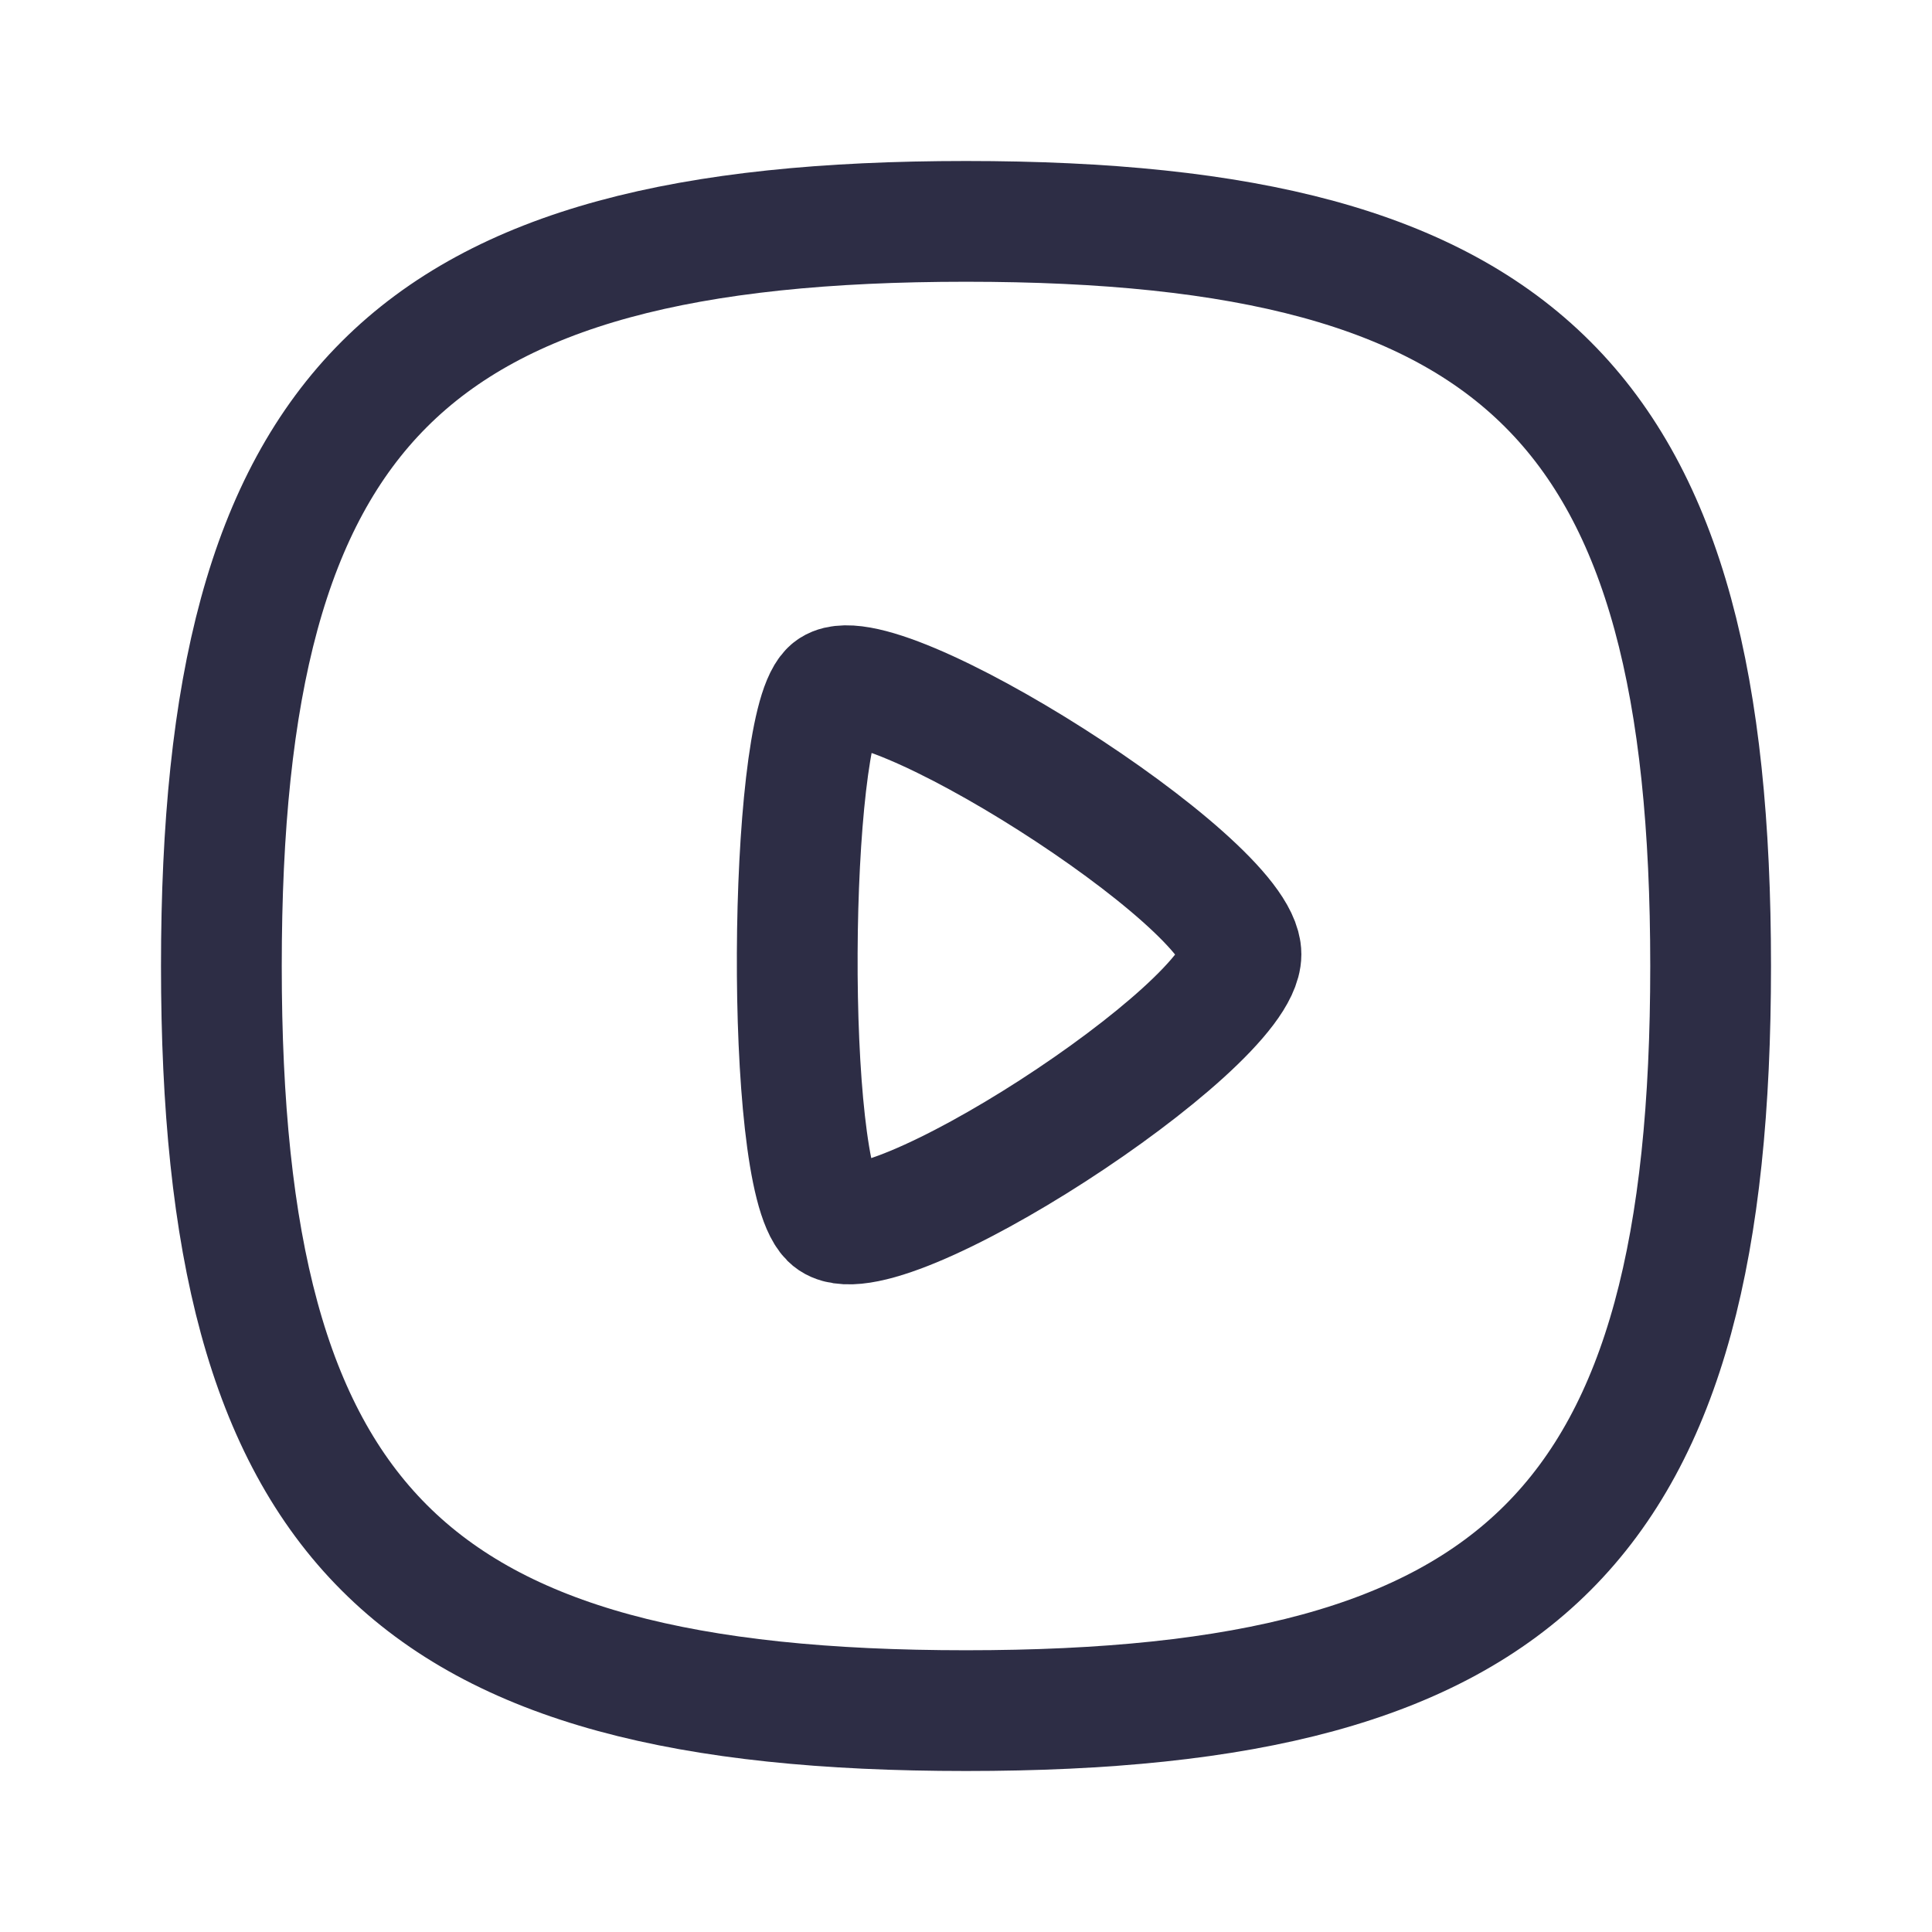
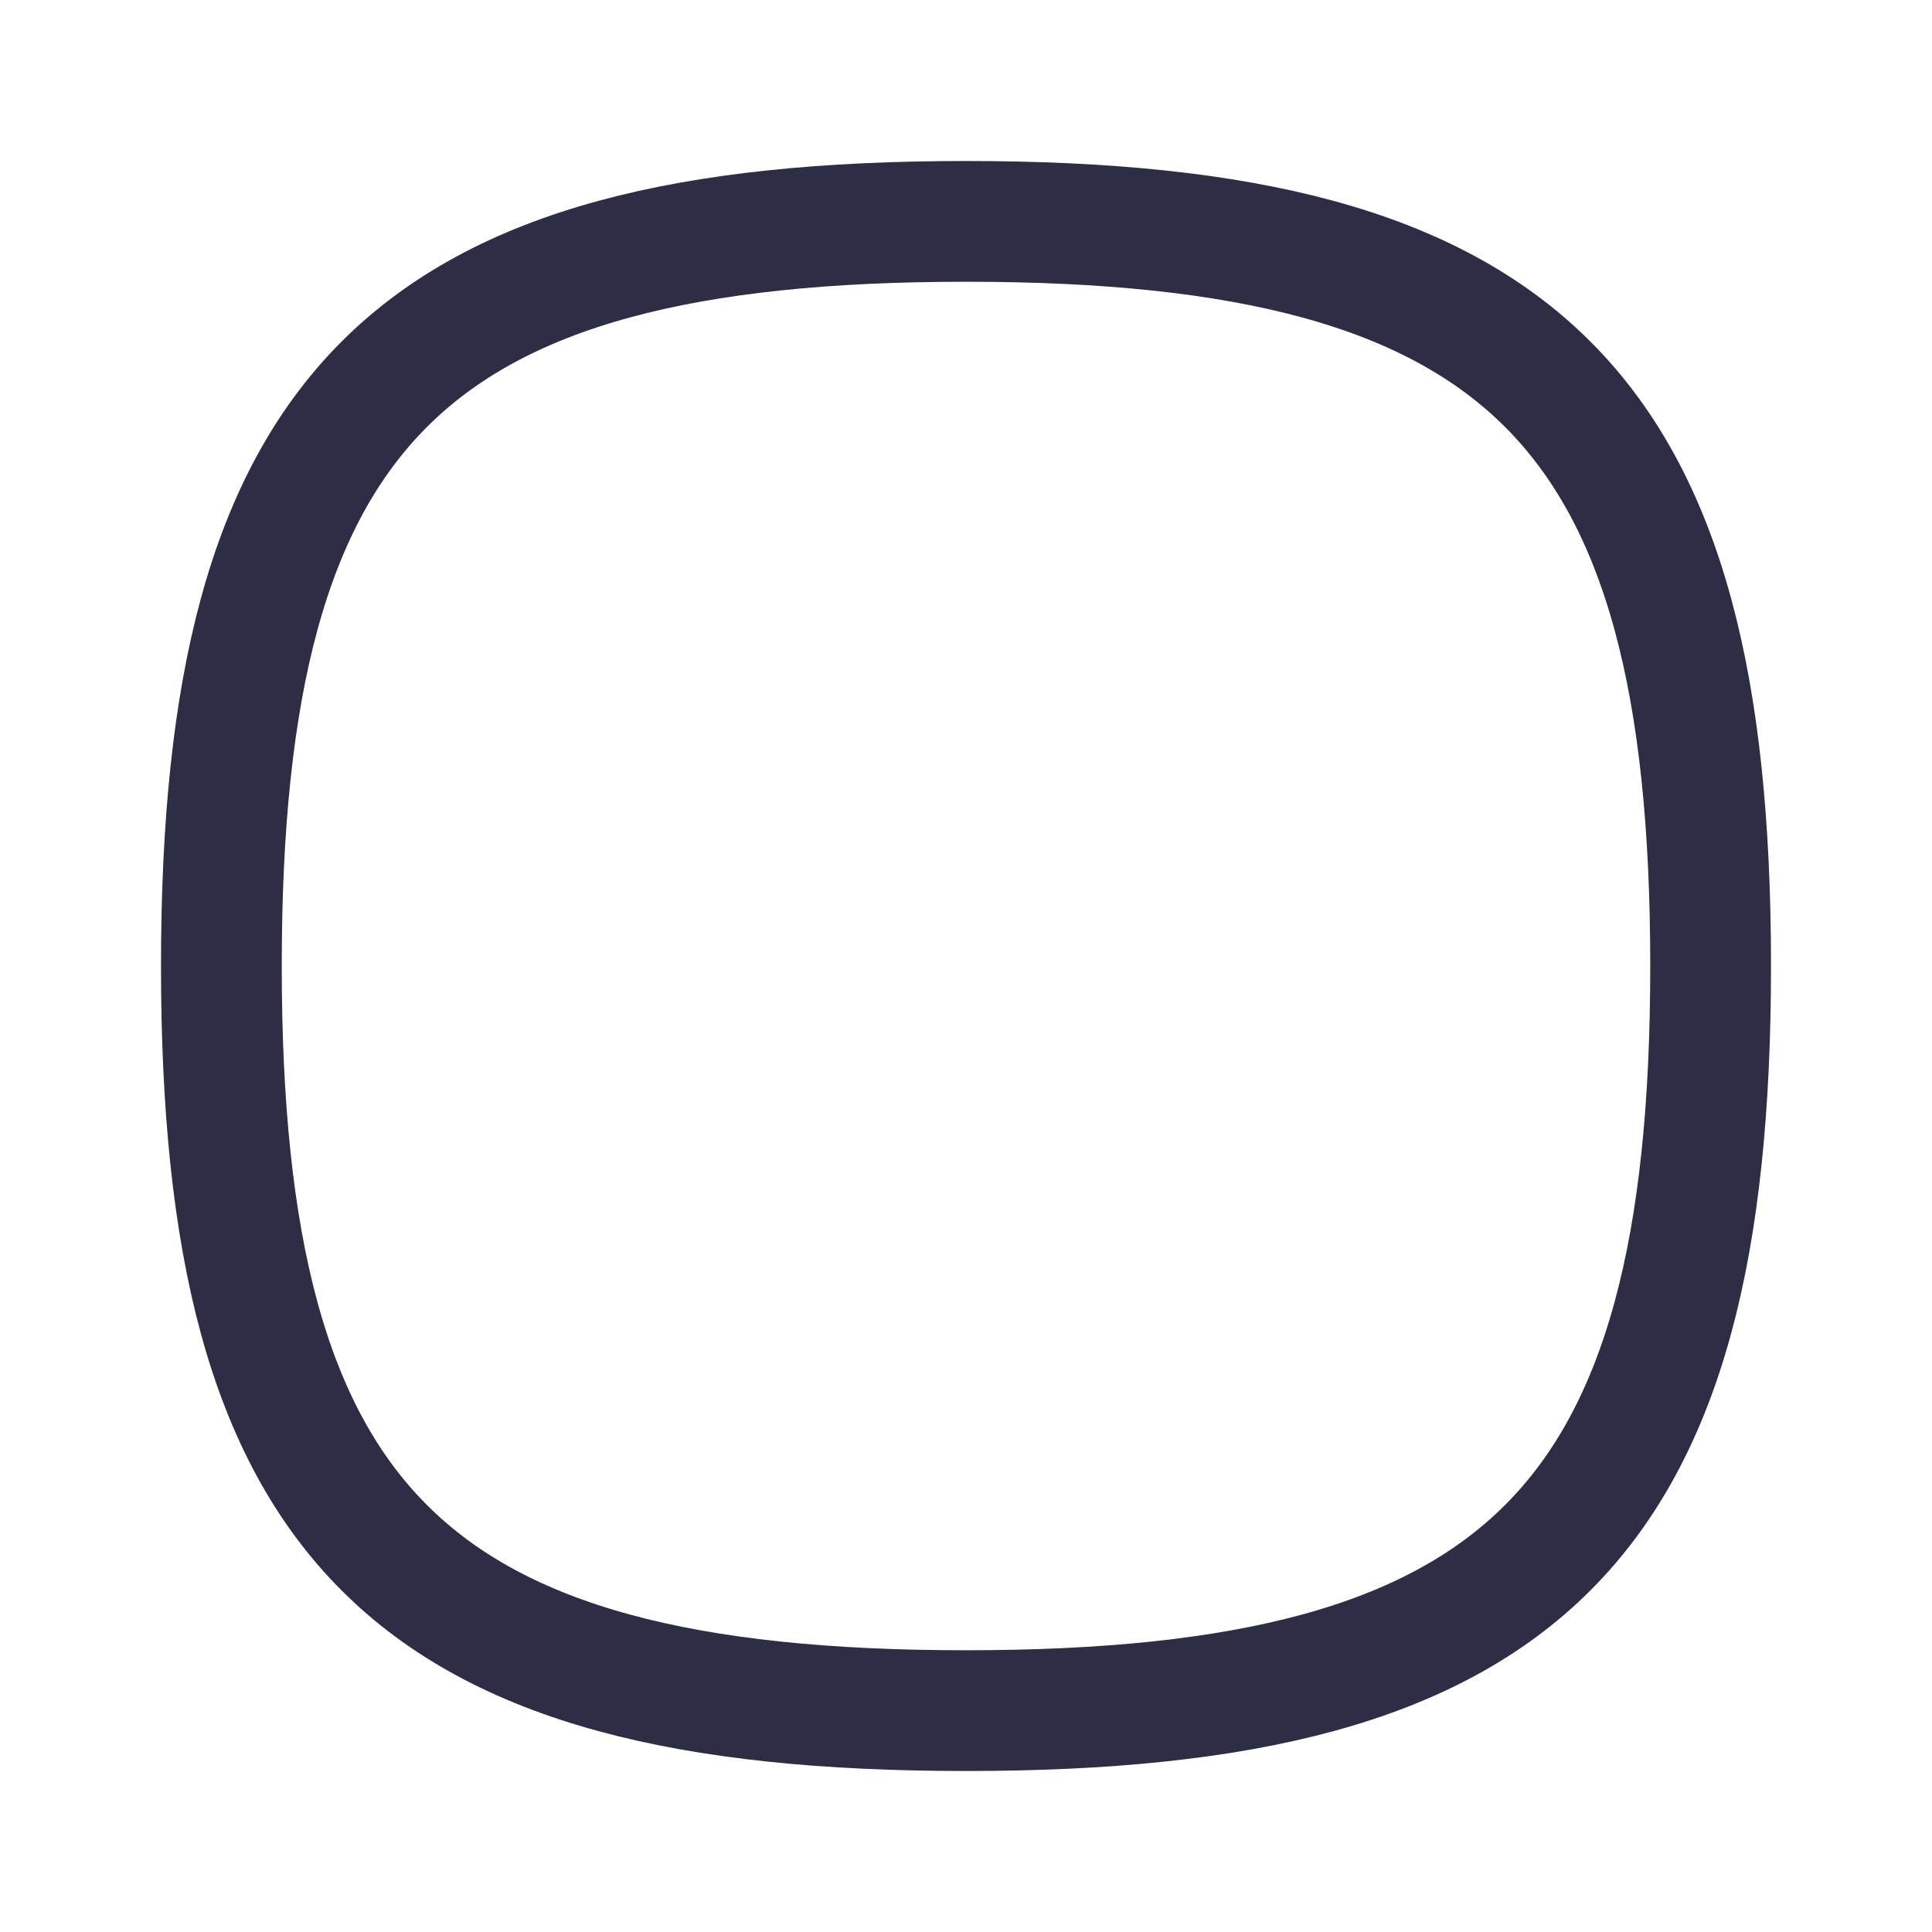
<svg xmlns="http://www.w3.org/2000/svg" width="24" height="24" viewBox="0 0 24 24" fill="none">
  <path fill-rule="evenodd" clip-rule="evenodd" d="M2.75 12C2.75 18.937 5.063 21.25 12 21.25C18.937 21.25 21.25 18.937 21.25 12C21.25 5.063 18.937 2.75 12 2.75C5.063 2.75 2.75 5.063 2.75 12Z" stroke="#2D2D45" stroke-width="1.5" stroke-linecap="round" stroke-linejoin="round" />
-   <path fill-rule="evenodd" clip-rule="evenodd" d="M15.416 11.855C15.416 10.951 10.832 8.06 10.312 8.58C9.793 9.1 9.742 14.562 10.312 15.132C10.883 15.703 15.416 12.759 15.416 11.855Z" stroke="#2D2D45" stroke-width="1.5" stroke-linecap="round" stroke-linejoin="round" />
</svg>